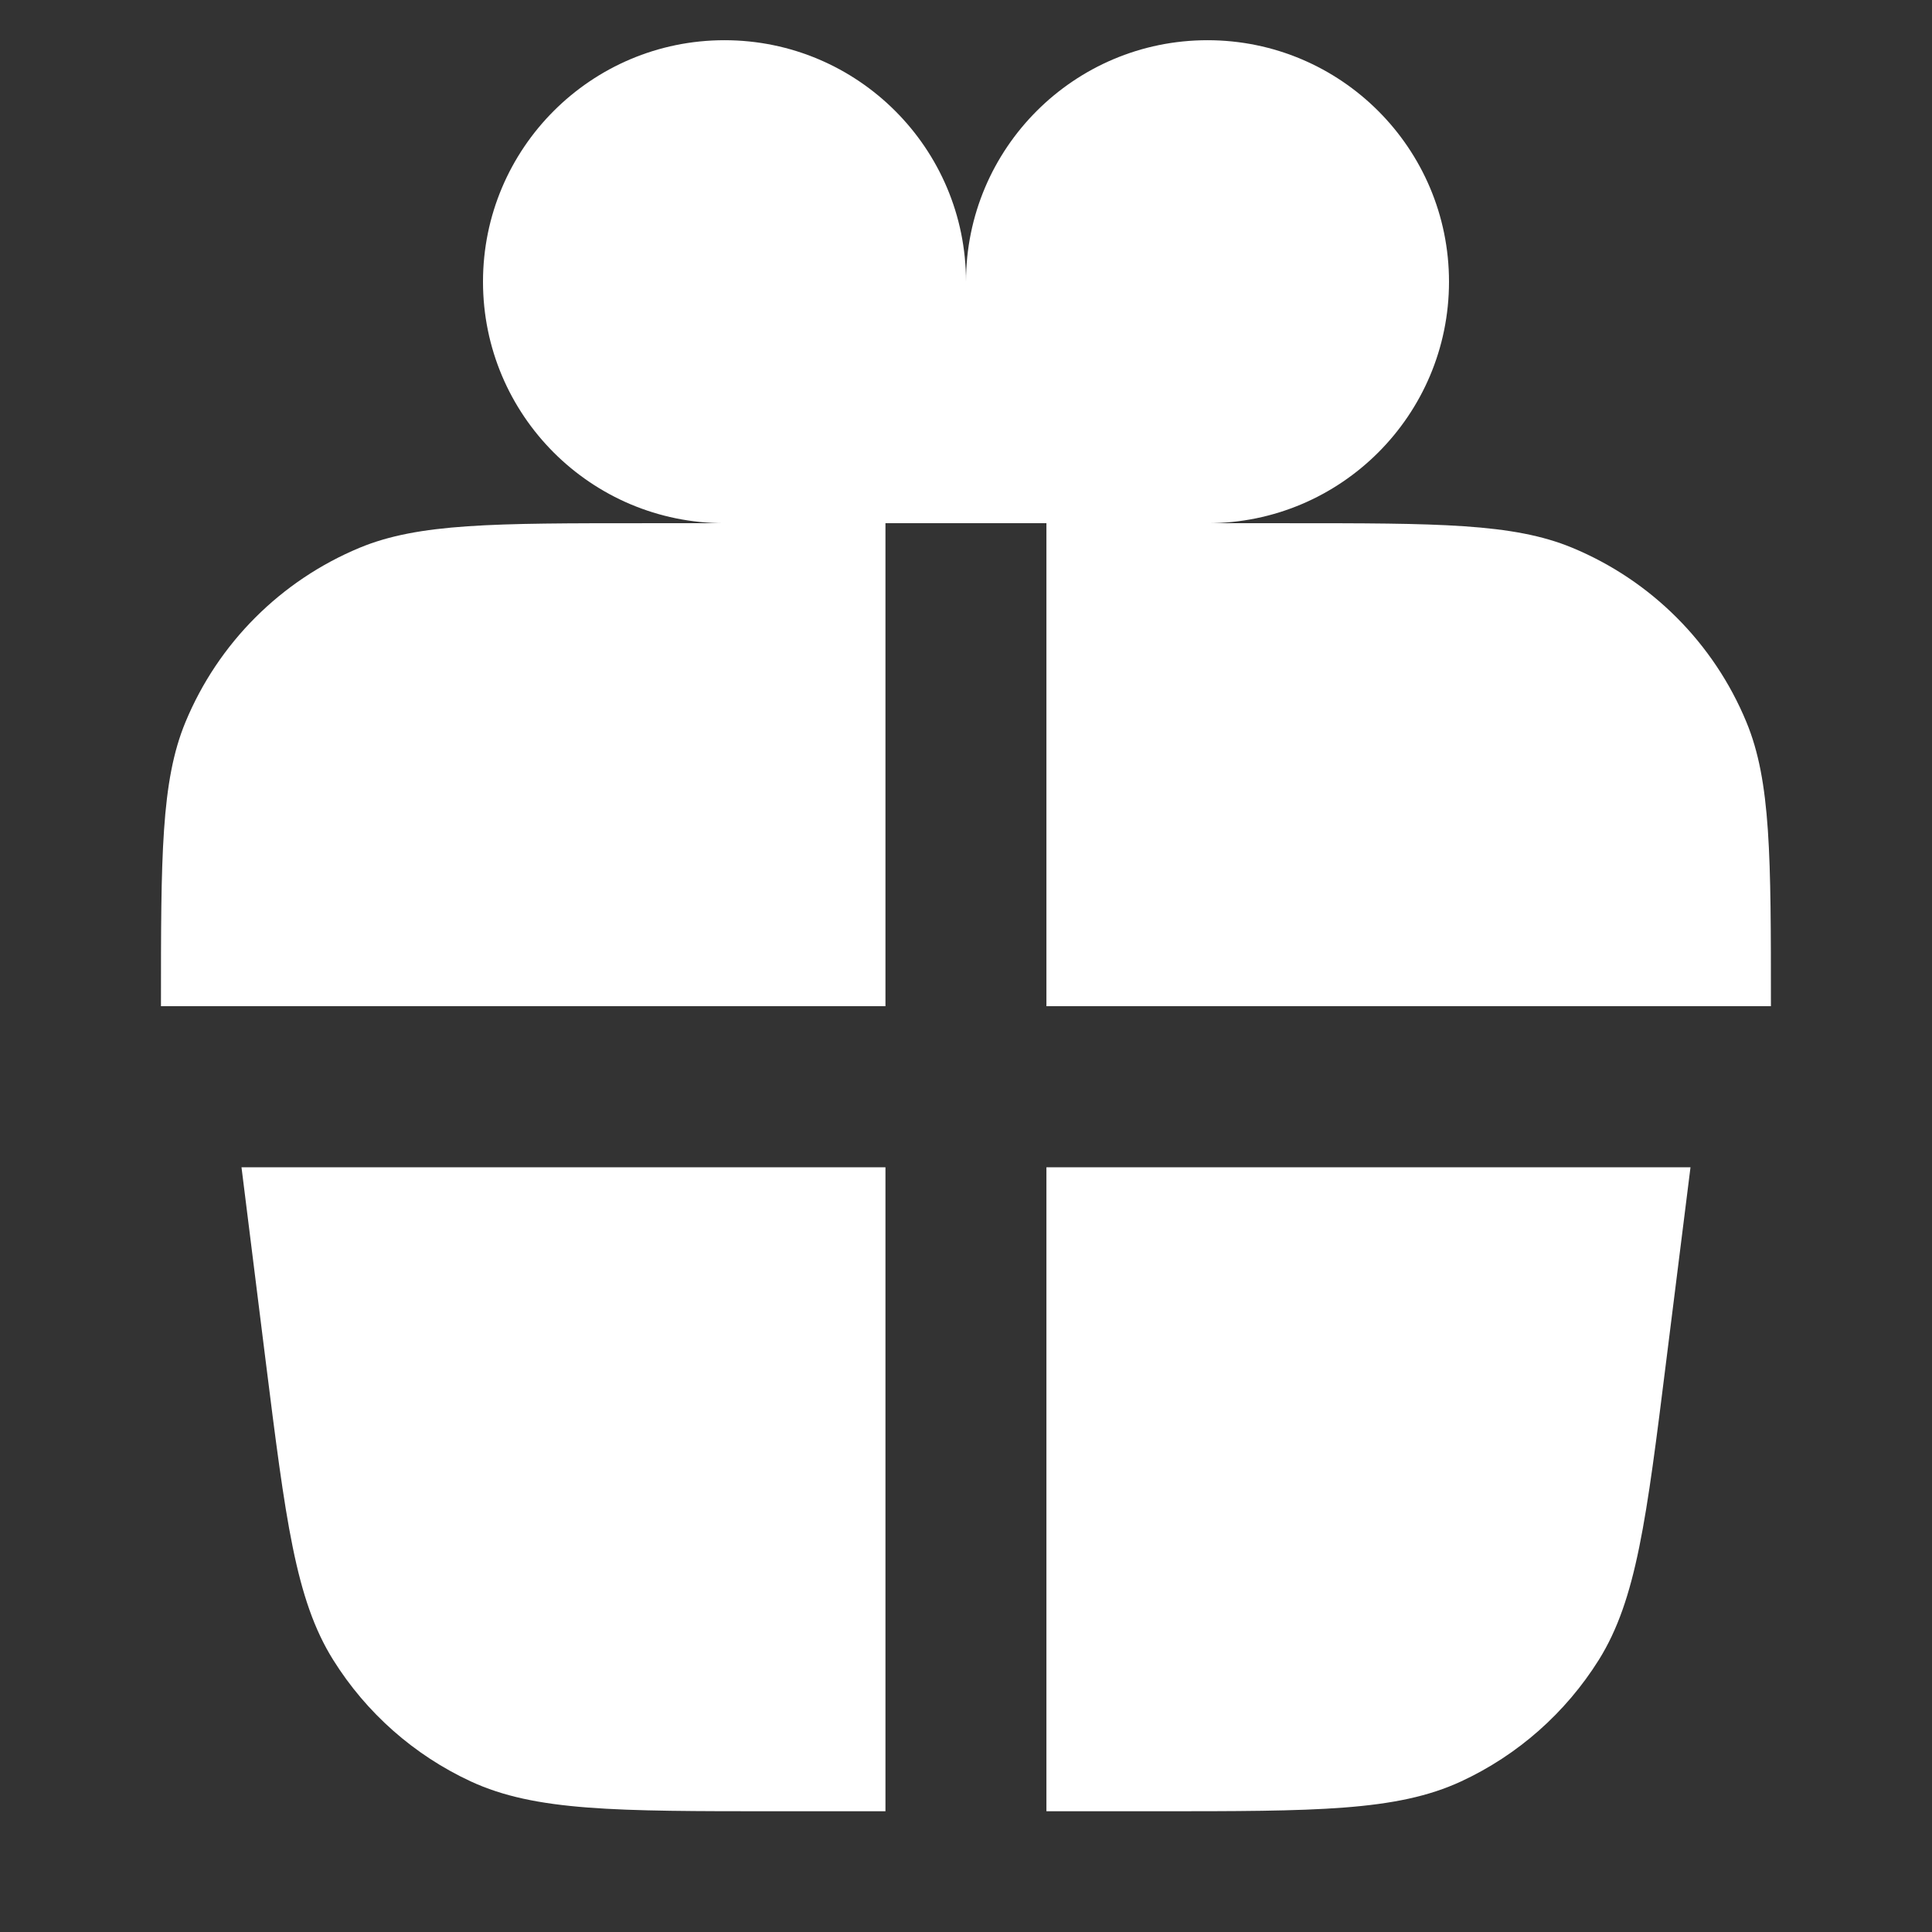
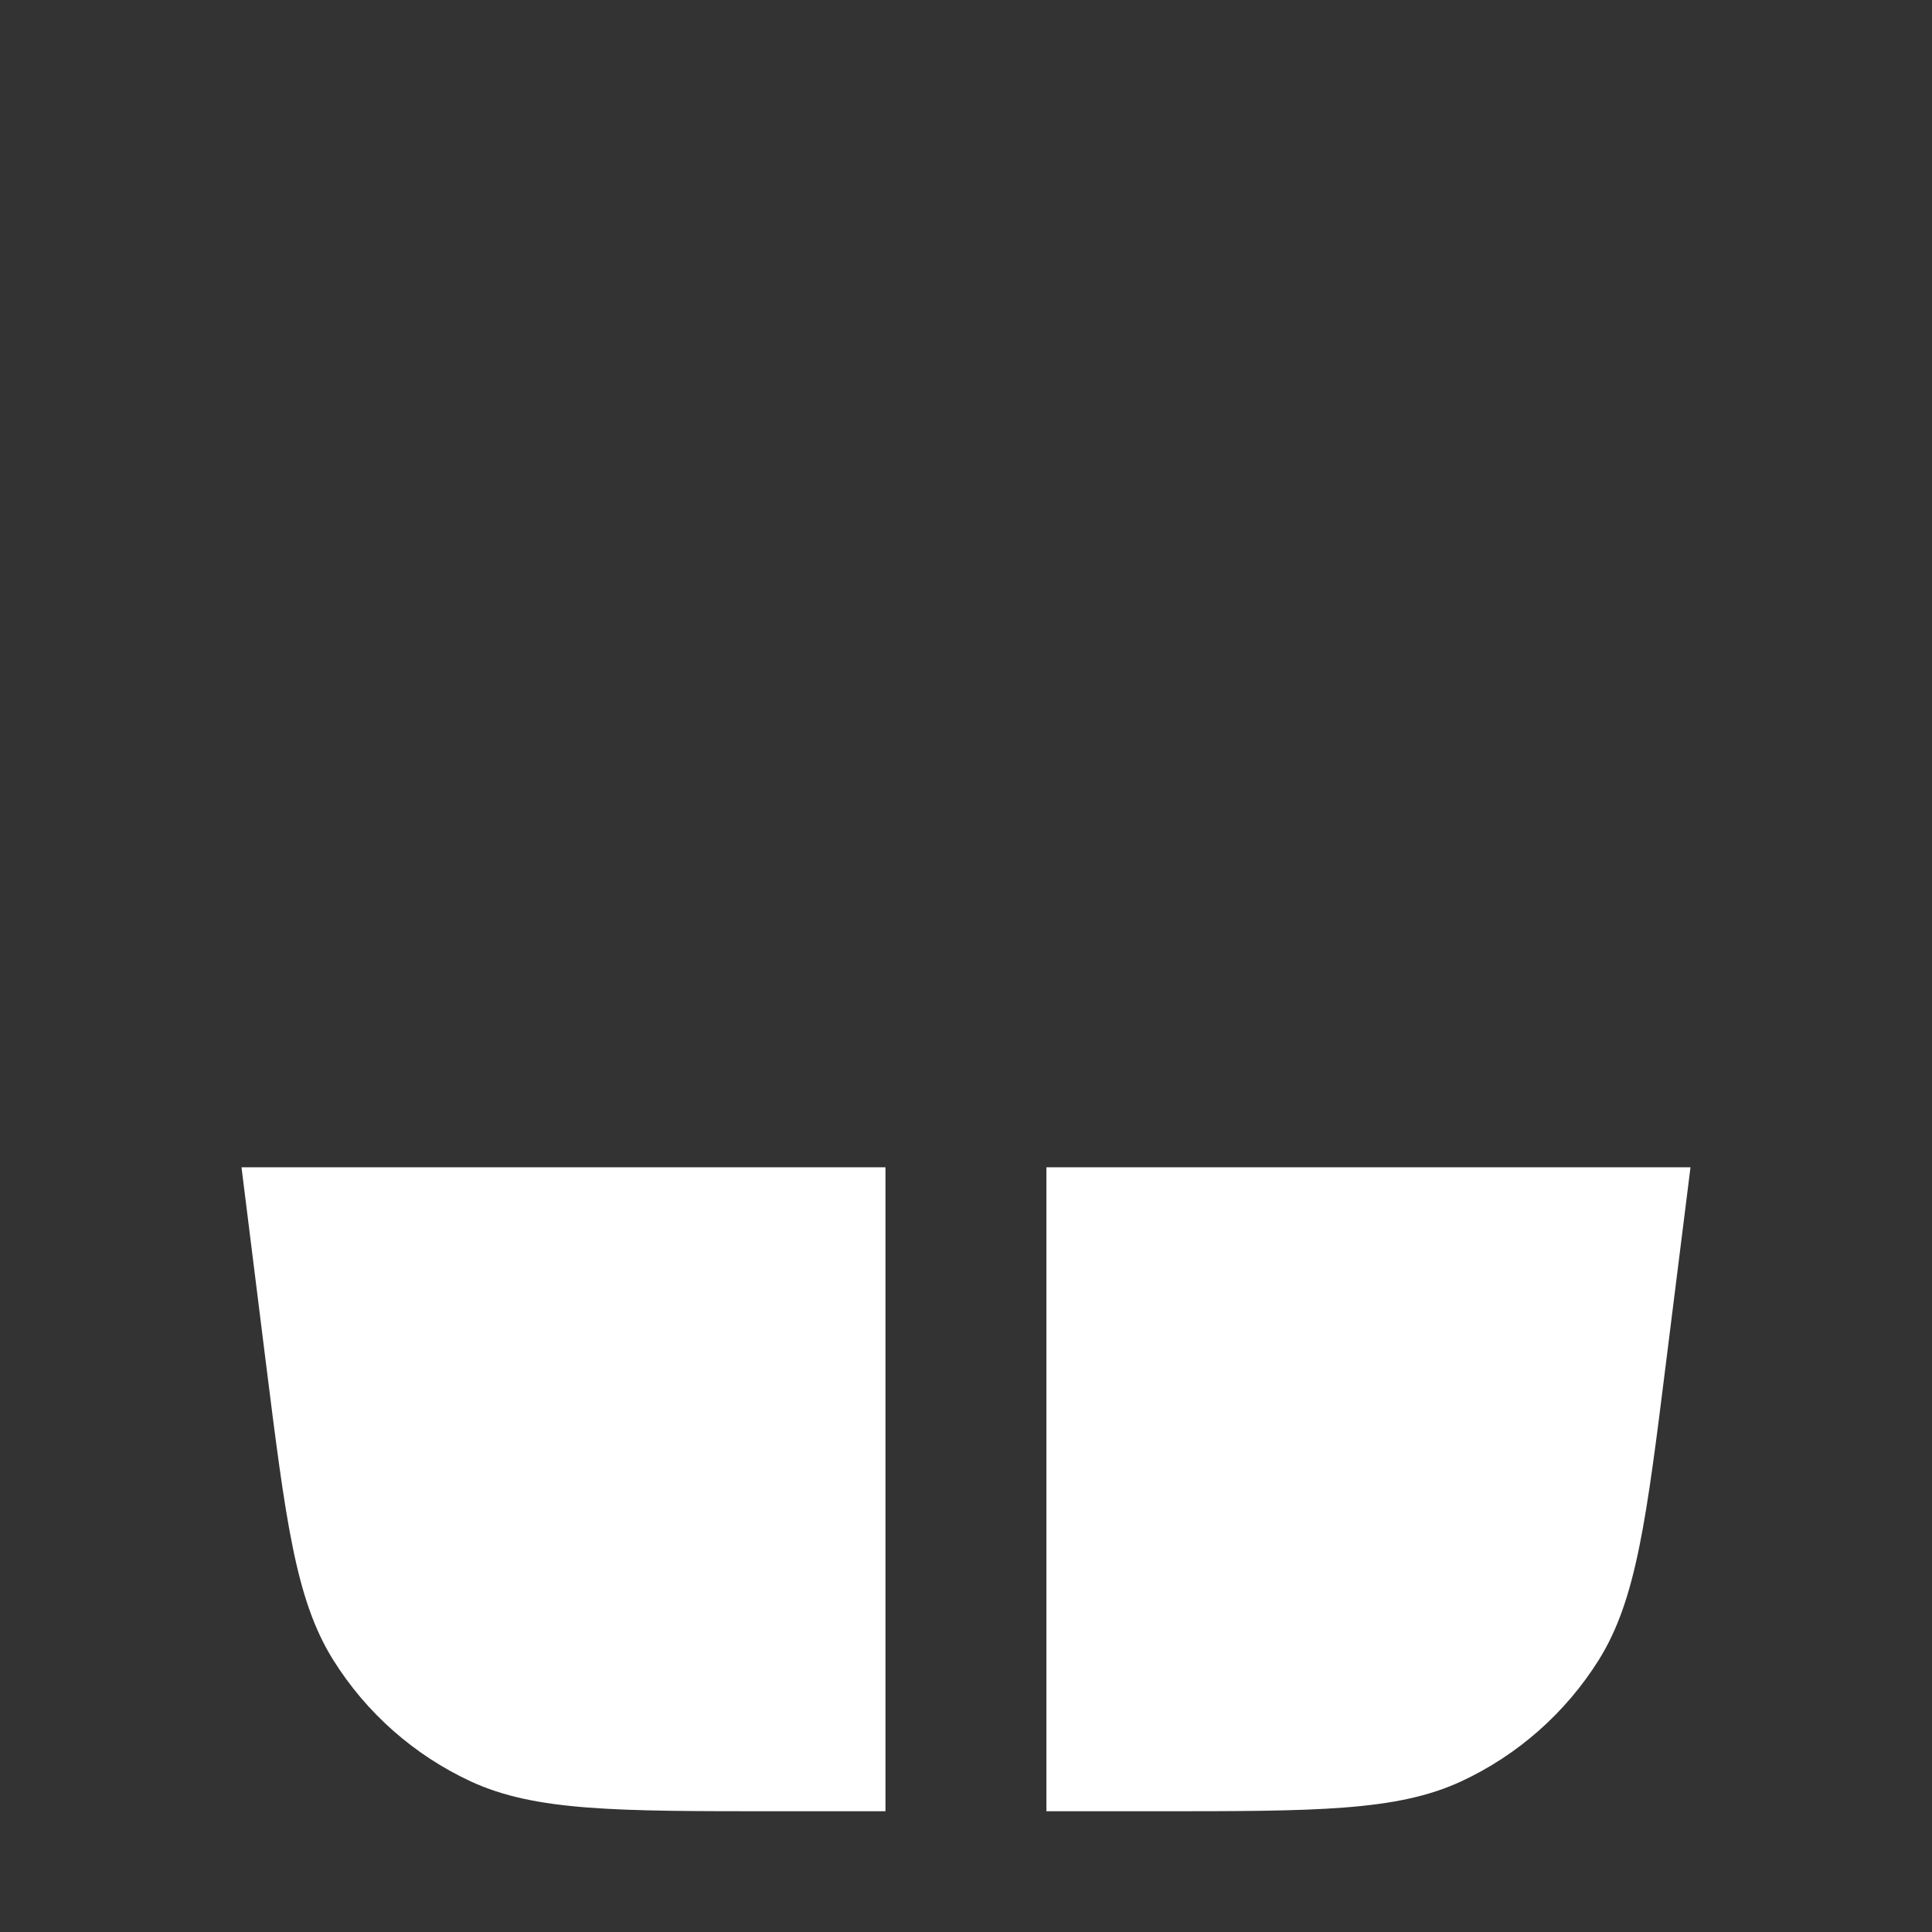
<svg xmlns="http://www.w3.org/2000/svg" width="16" height="16" viewBox="0 0 16 16" fill="none">
  <rect x="0" y="0" width="16" height="16" fill="#333333" stroke="none" />
-   <path d="M6 4.333C4.895 4.333 4 3.438 4 2.333C4 1.229 4.895 0.333 6 0.333C7.104 0.333 8 1.229 8 2.333L8 4.333H7.333V8.333H1.333C1.333 7.091 1.333 6.47 1.536 5.98C1.807 5.326 2.326 4.807 2.979 4.536C3.469 4.333 4.09 4.333 5.333 4.333H6Z" fill="white" />
-   <path d="M10 4.333C11.104 4.333 12 3.438 12 2.333C12 1.229 11.104 0.333 10 0.333C8.895 0.333 8 1.229 8 2.333L8 4.333H8.666V8.333H14.666C14.666 7.091 14.666 6.47 14.463 5.98C14.193 5.326 13.674 4.807 13.02 4.536C12.53 4.333 11.909 4.333 10.666 4.333H10Z" fill="white" />
  <path d="M7.333 9.667H2L2.199 11.262C2.365 12.586 2.447 13.247 2.759 13.746C3.033 14.185 3.429 14.535 3.899 14.753C4.433 15 5.099 15 6.433 15H7.333V9.667Z" fill="white" />
  <path d="M8.666 9.667V15H9.566C10.9 15 11.567 15 12.1 14.753C12.57 14.535 12.966 14.185 13.241 13.746C13.552 13.247 13.635 12.586 13.8 11.263L14 9.667H8.666Z" fill="white" />
</svg>